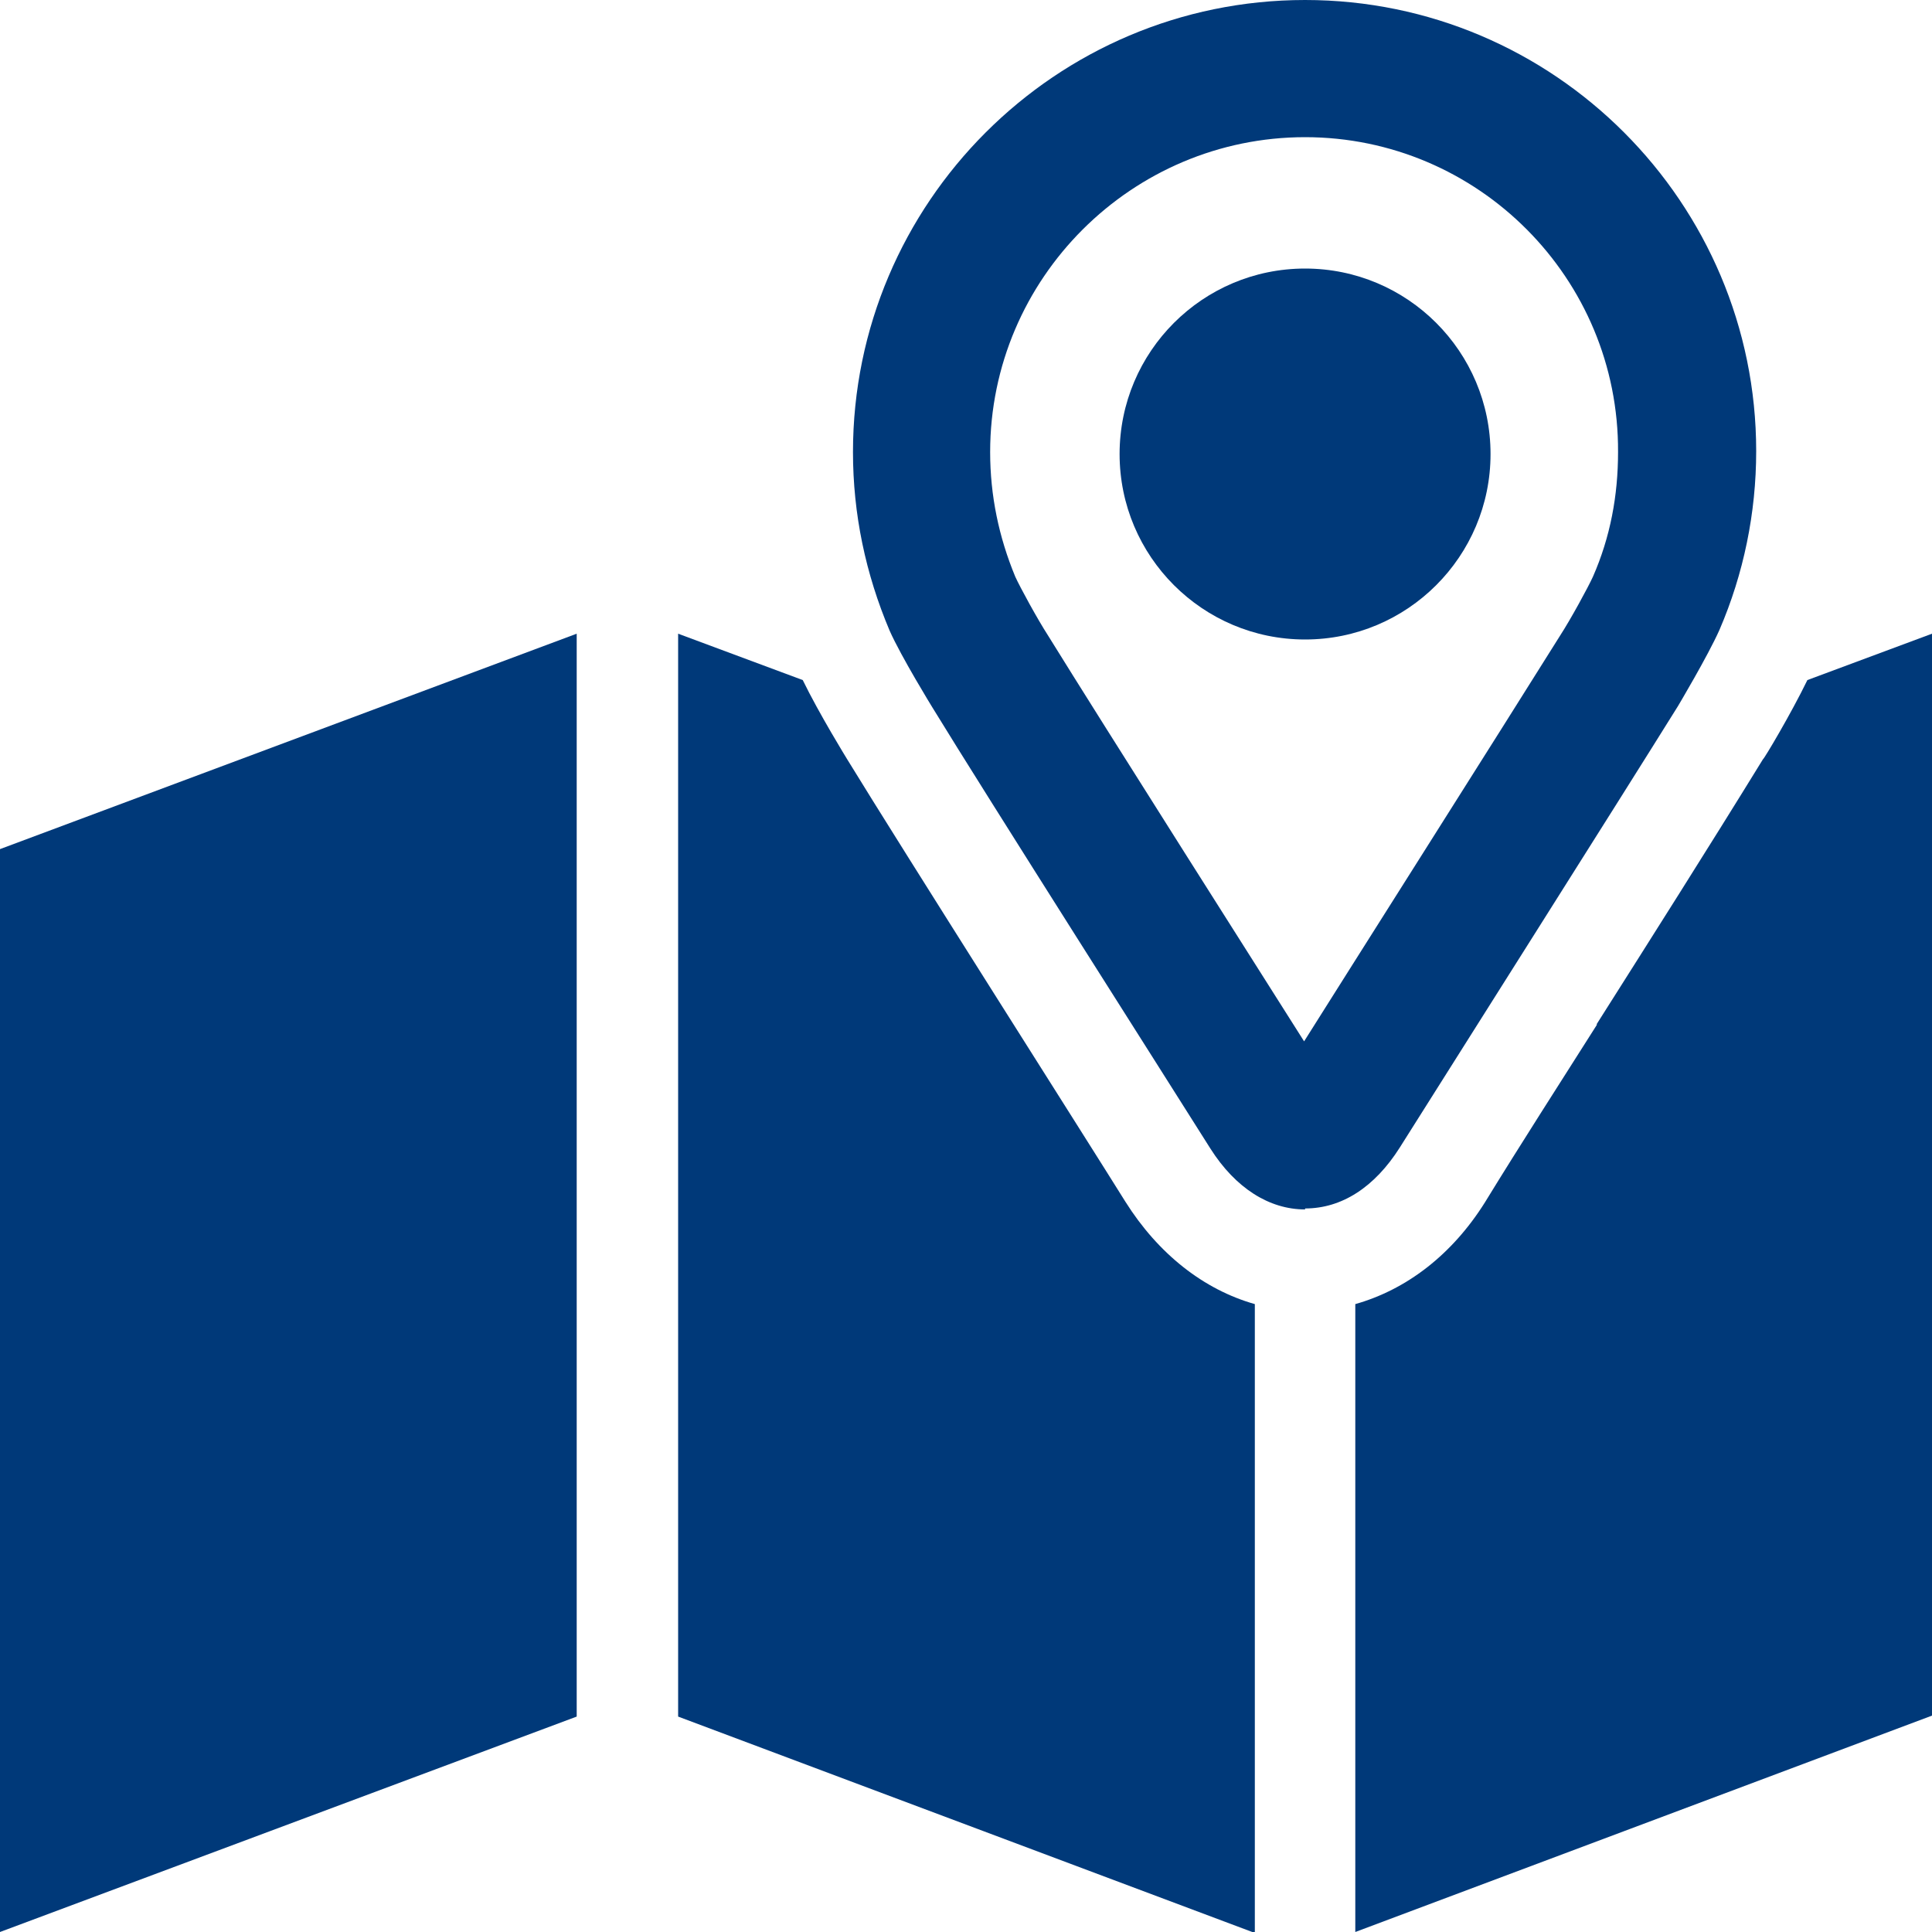
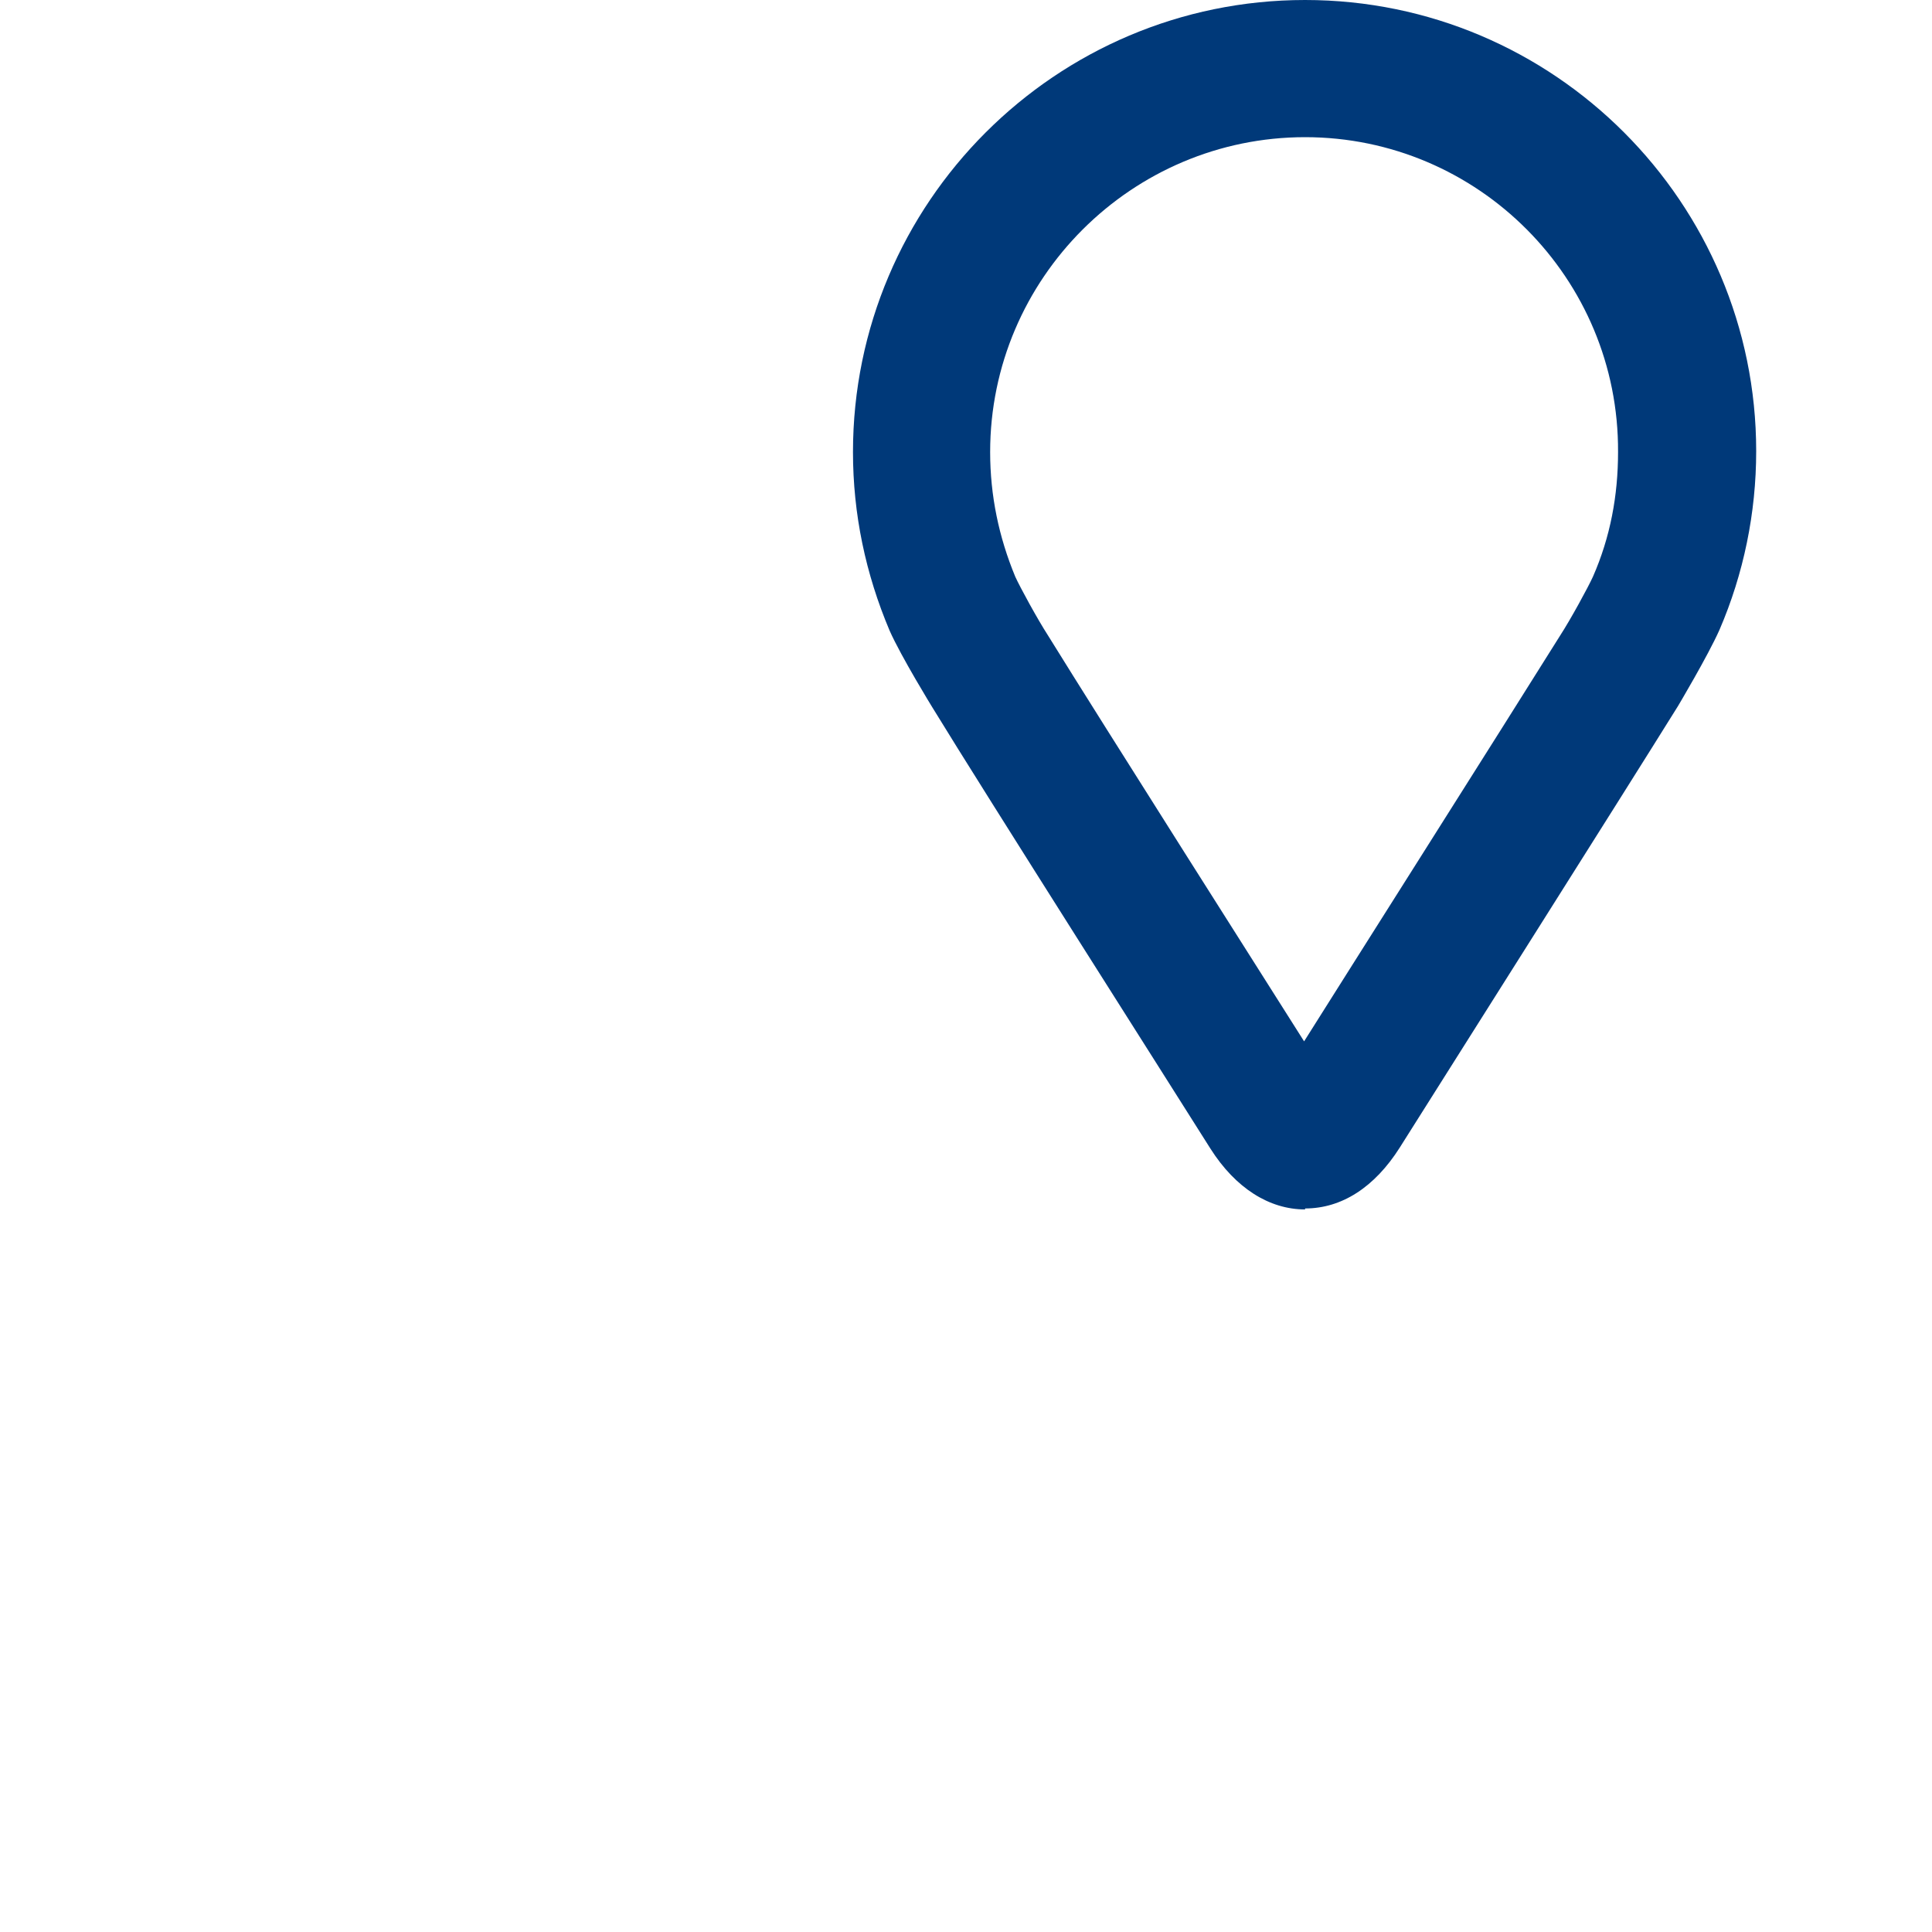
<svg xmlns="http://www.w3.org/2000/svg" version="1.1" id="レイヤー_1" x="0px" y="0px" viewBox="0 0 200 200" style="enable-background:new 0 0 200 200;" xml:space="preserve">
  <style type="text/css">
	.st0{fill:#003979;}
</style>
  <g>
-     <polygon class="st0" points="59.7,177.7 0,200 0,87.9 59.7,65.6  " />
-     <path class="st0" d="M187.1,70.4c-1.7,3.5-4.5,8.2-4.6,8.2C176.9,87.7,171,97,165.3,106l0,0.1c-3.8,6-7.8,12.2-11.6,18.4   c-3.4,5.4-8.1,9-13.4,10.5V200l59.7-22.4V65.6L187.1,70.4z" />
-     <path class="st0" d="M116.5,124.4c-3.8-6.1-23.3-36.8-28.8-45.8c0,0-2.9-4.7-4.6-8.2l-12.9-4.8v112.1l59.7,22.4v-65.1   C124.6,133.5,119.9,129.8,116.5,124.4z" />
    <path class="st0" d="M135.1,123.5l0,1.7c-3.7,0-7.2-2.2-9.8-6.3c-3.9-6.2-23.3-36.7-28.8-45.7c0,0-3.2-5.2-4.4-7.9   c-2.5-5.9-3.8-12.1-3.8-18.5C88.3,21,109.3,0,135.1,0c25.8,0,46.7,21,46.7,46.7c0,6.4-1.3,12.7-3.8,18.5c-1.2,2.7-4.3,7.9-4.3,7.9   c-5.6,9-24.9,39.5-28.8,45.7c-2.6,4.1-6,6.3-9.8,6.3V123.5z M135.1,14.2c-17.9,0-32.6,14.6-32.6,32.6c0,4.5,0.9,8.8,2.6,12.9   c0.5,1.1,2.3,4.4,3.4,6.1c5.5,8.9,23.4,37.1,26.5,42c3.2-5.1,21-33.2,26.5-42c1.1-1.7,2.9-5,3.4-6.1c1.8-4.1,2.6-8.4,2.6-12.9   C167.6,28.8,153,14.2,135.1,14.2z" />
-     <path class="st0" d="M154.3,47c0,10.6-8.6,19.2-19.2,19.2s-19.2-8.6-19.2-19.2c0-10.6,8.6-19.2,19.2-19.2S154.3,36.4,154.3,47z" />
  </g>
</svg>